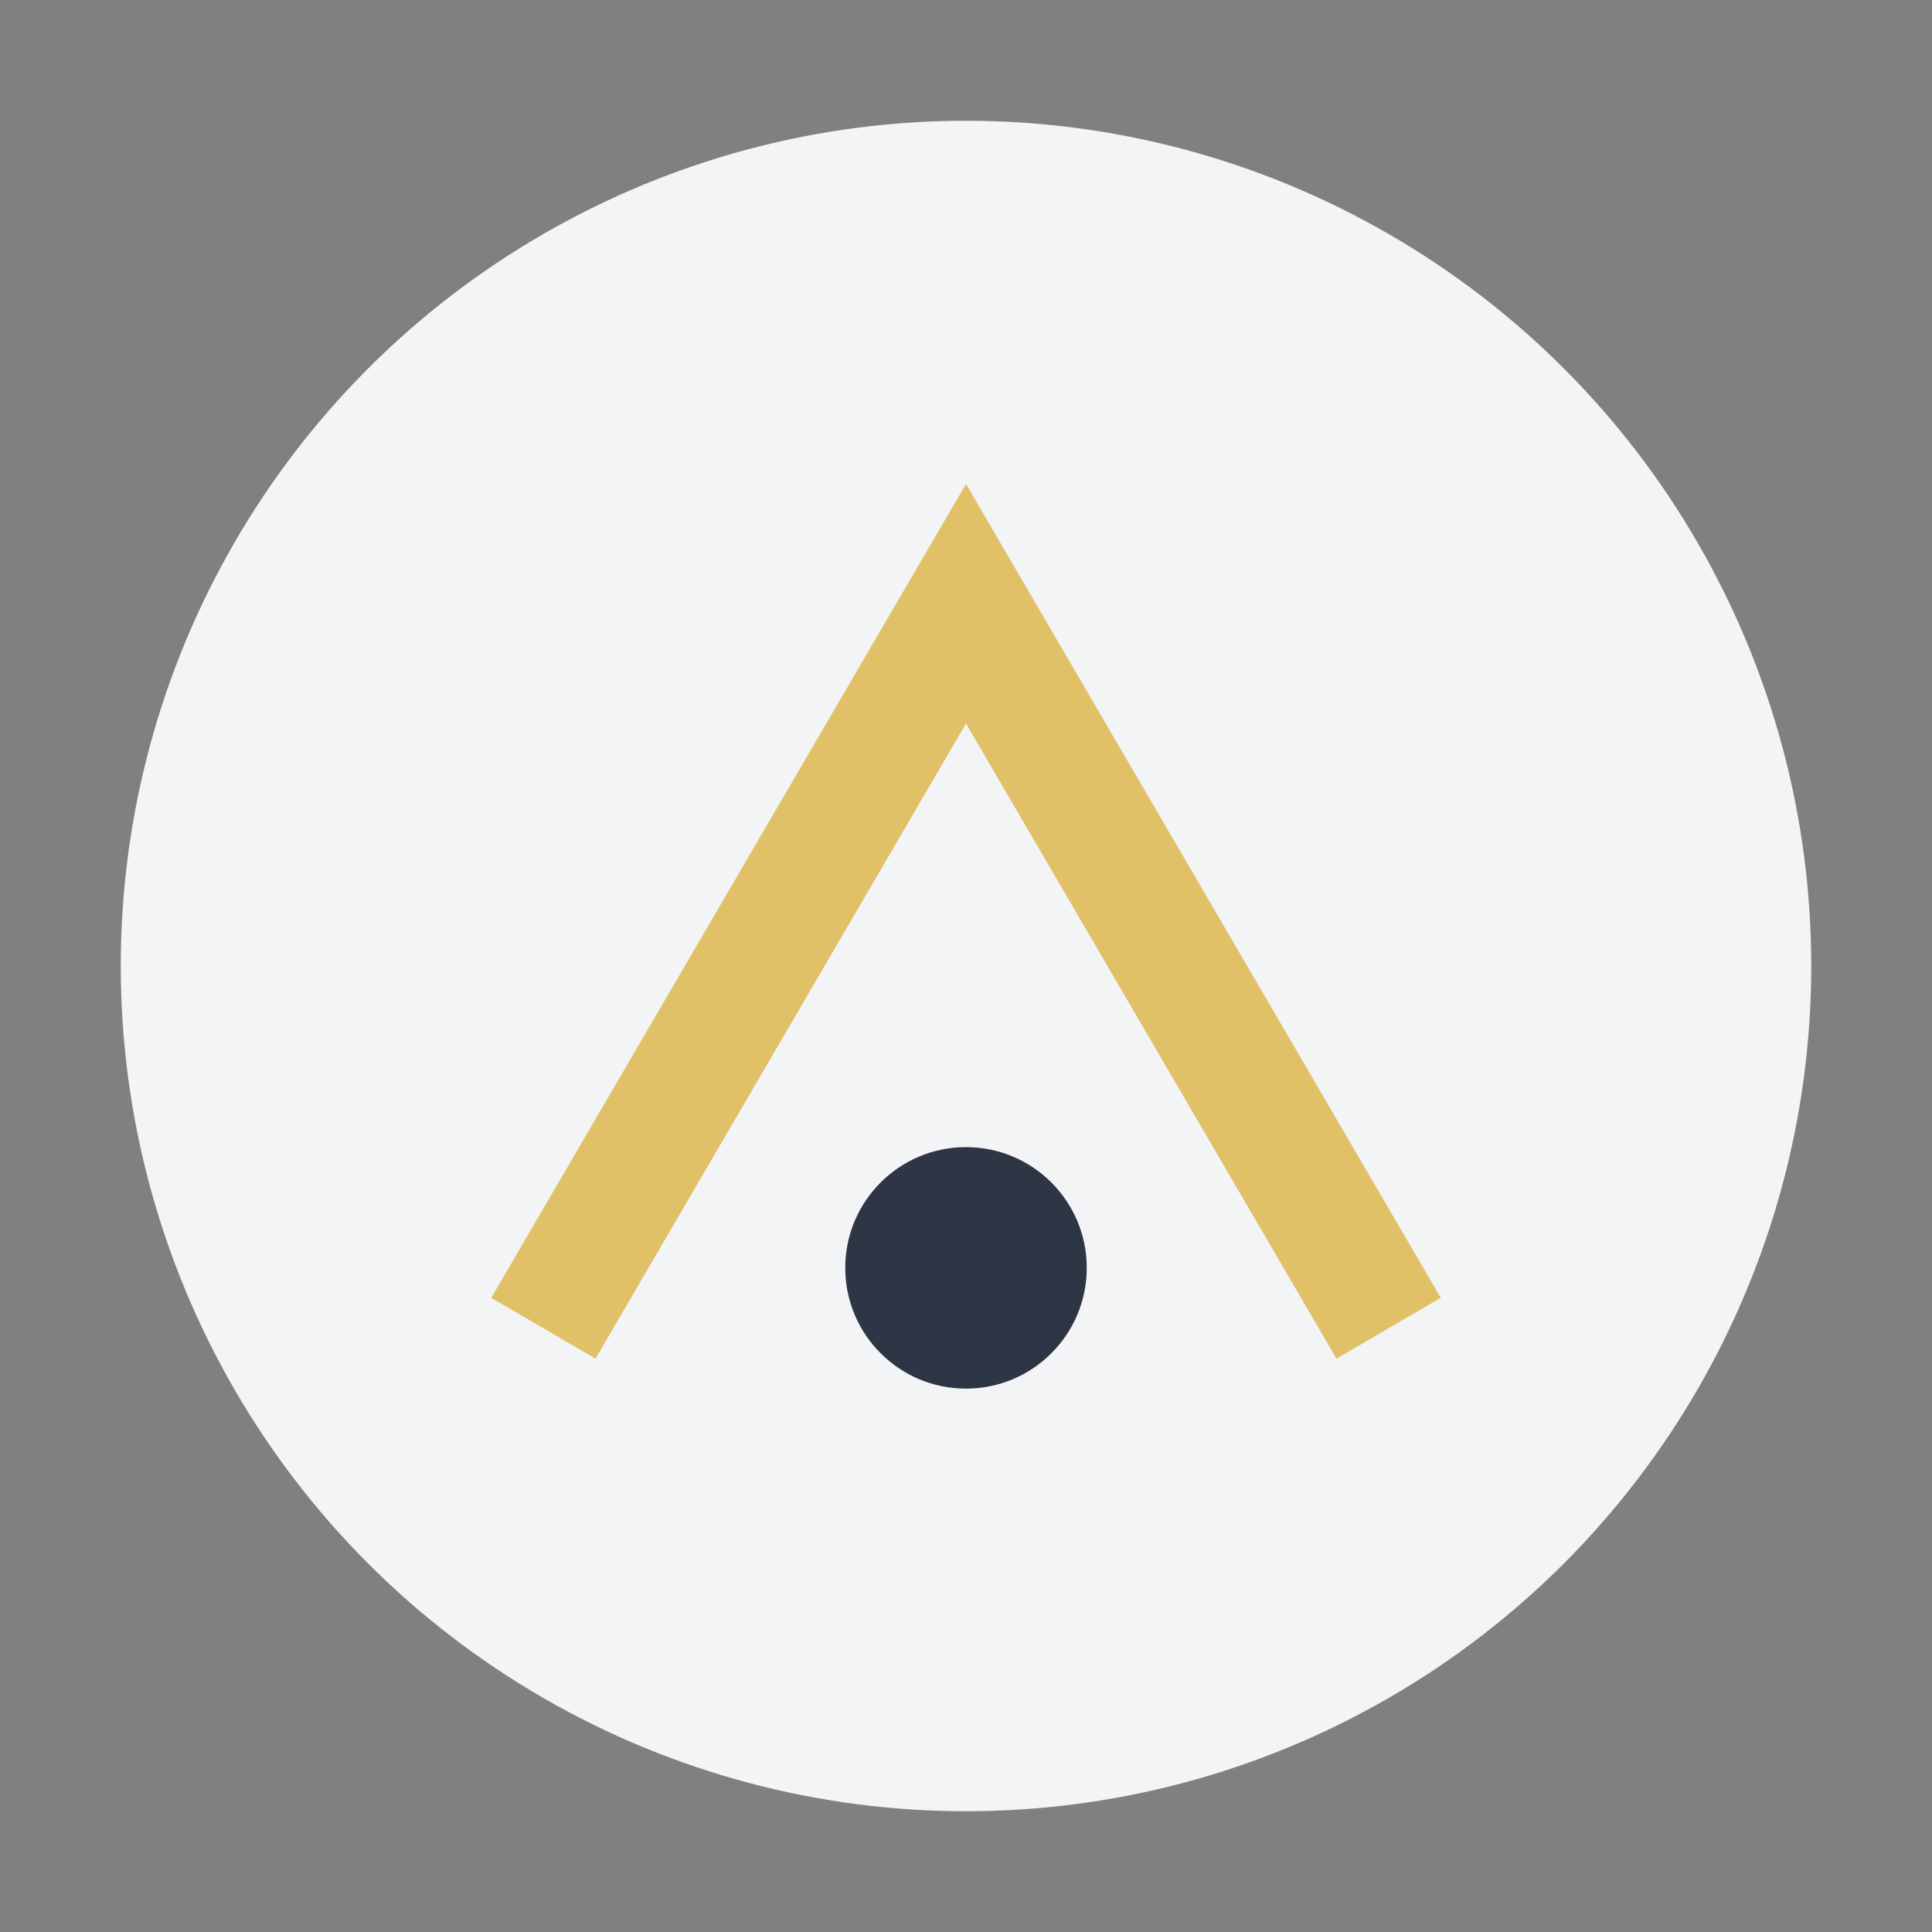
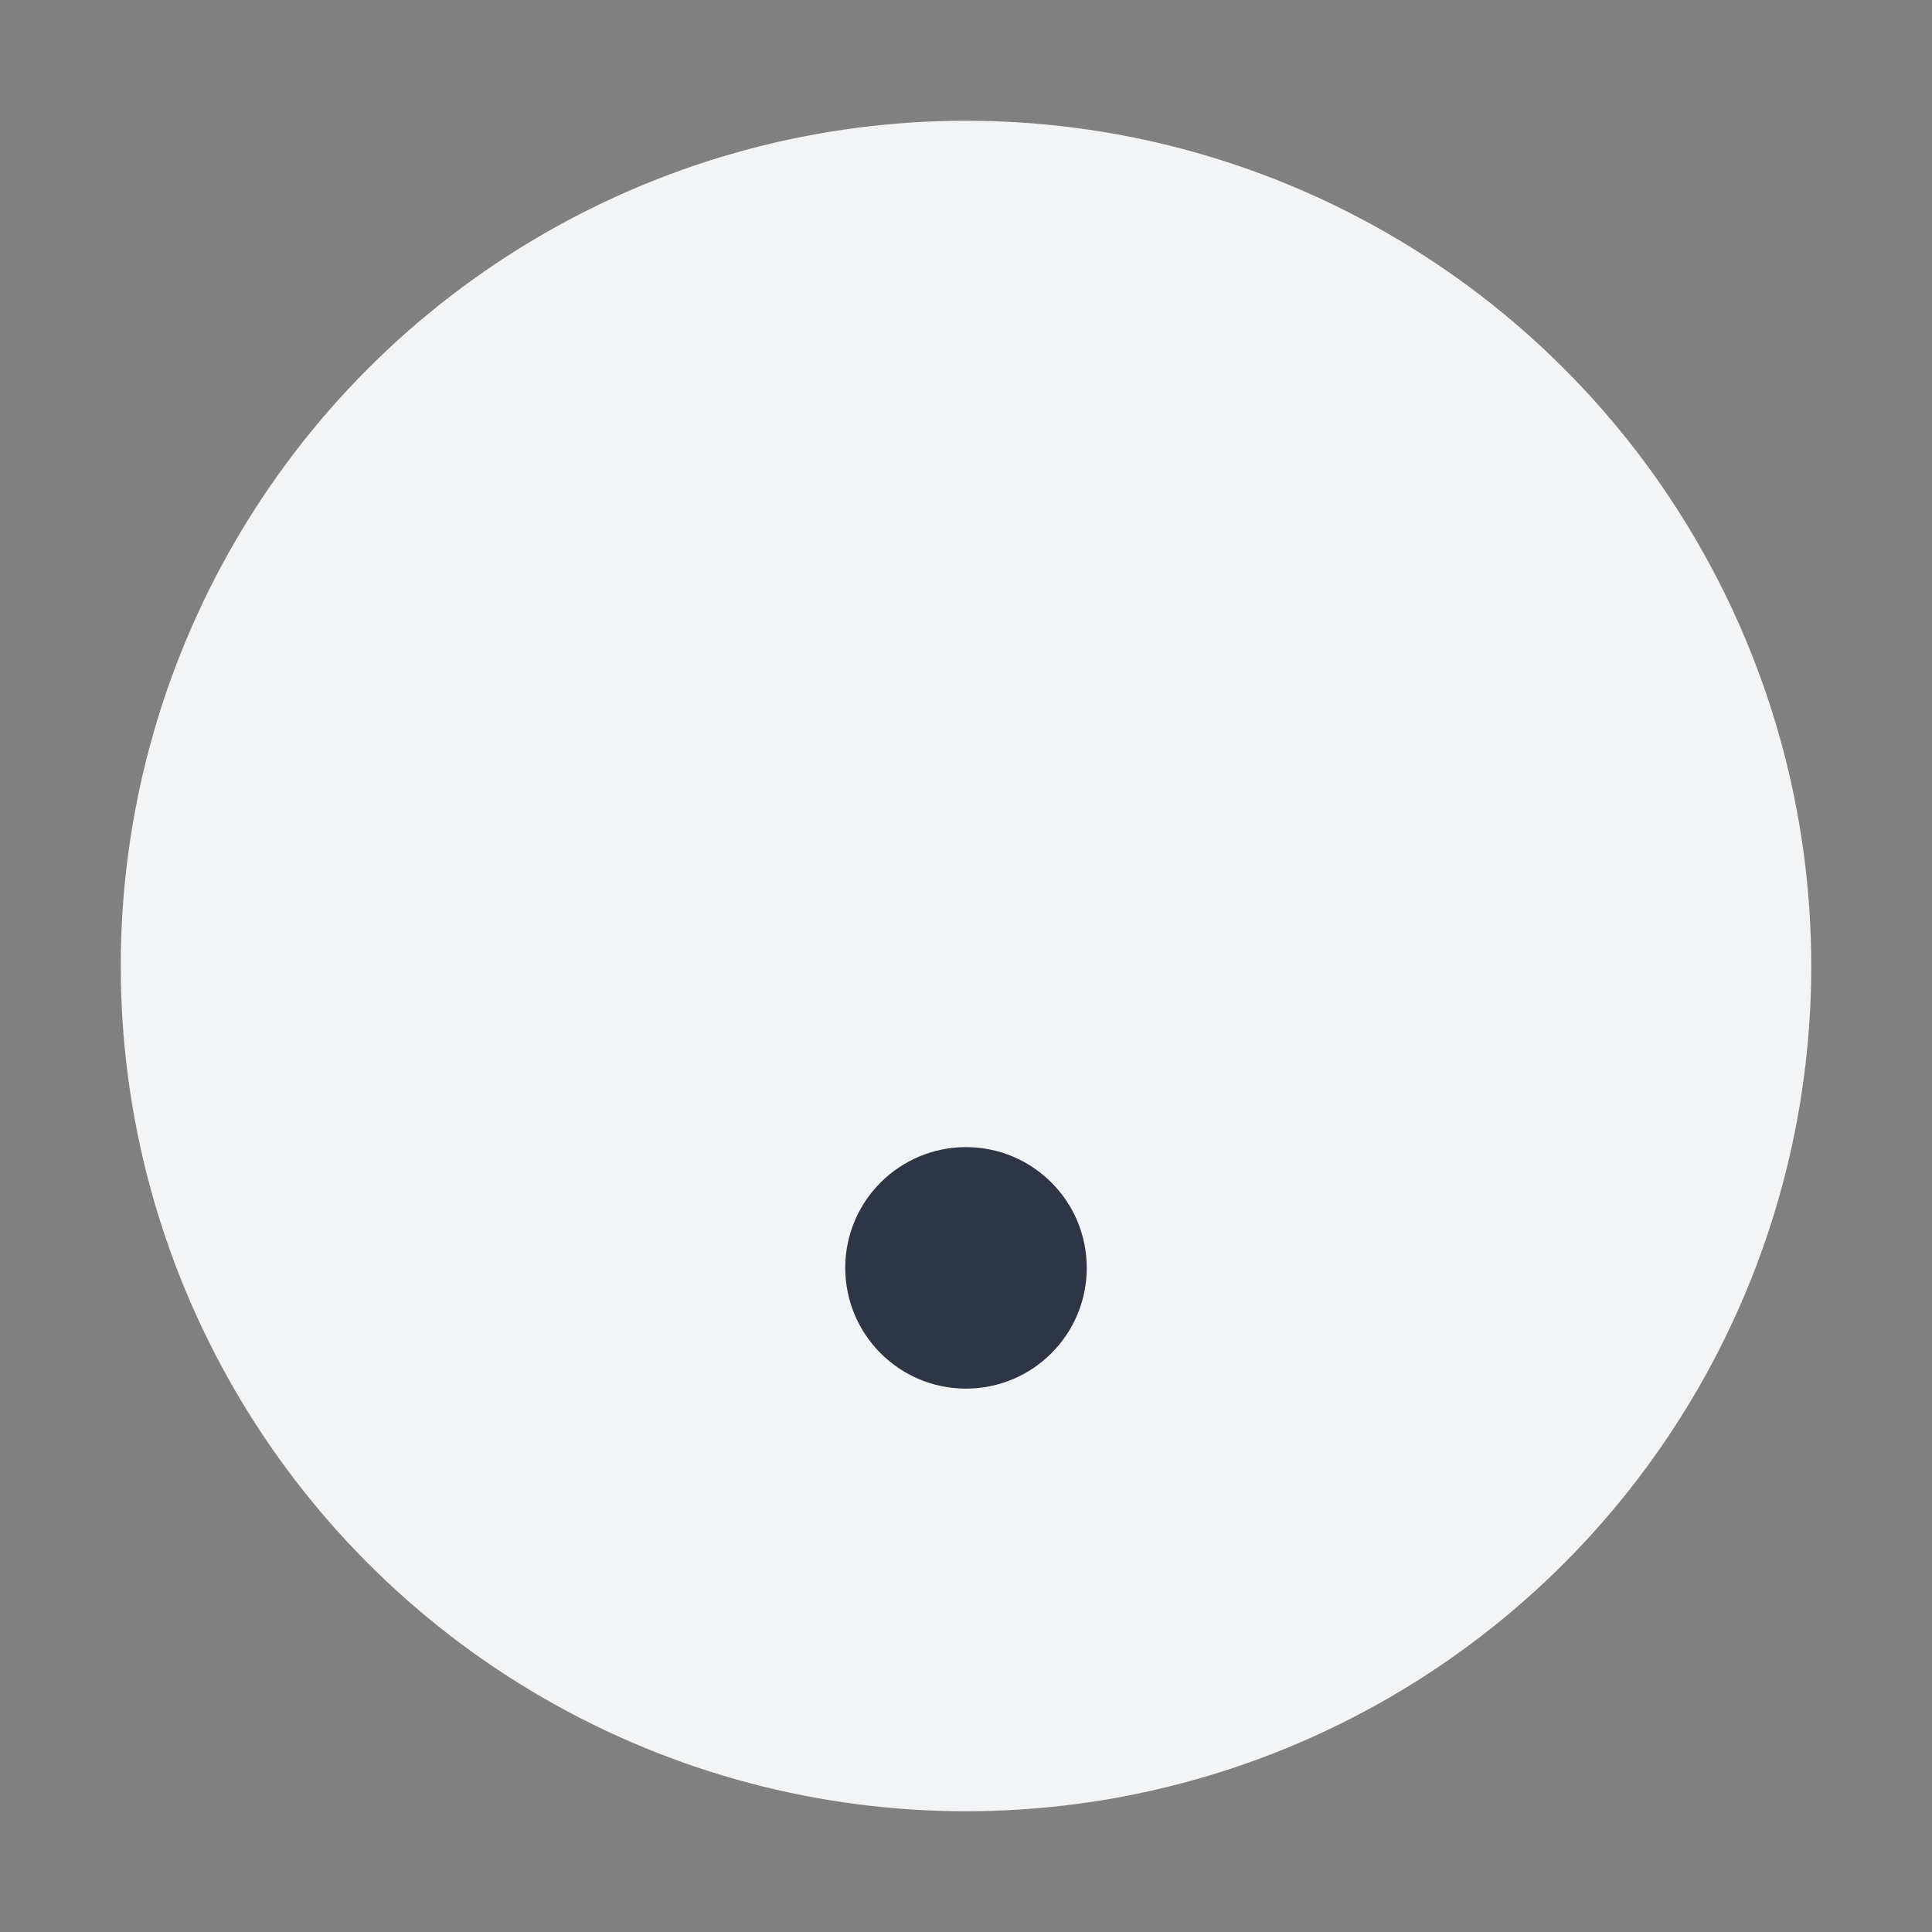
<svg xmlns="http://www.w3.org/2000/svg" width="32" height="32" viewBox="0 0 32 32">
  <rect x="0" y="0" width="32" height="32" fill="#808080" stroke="none" />
  <circle cx="16" cy="16" r="14" fill="#F3F4F6" />
-   <path d="M9 22l7-12 7 12" stroke="#E0C168" stroke-width="2" fill="none" />
  <circle cx="16" cy="21" r="2" fill="#2E3544" />
</svg>